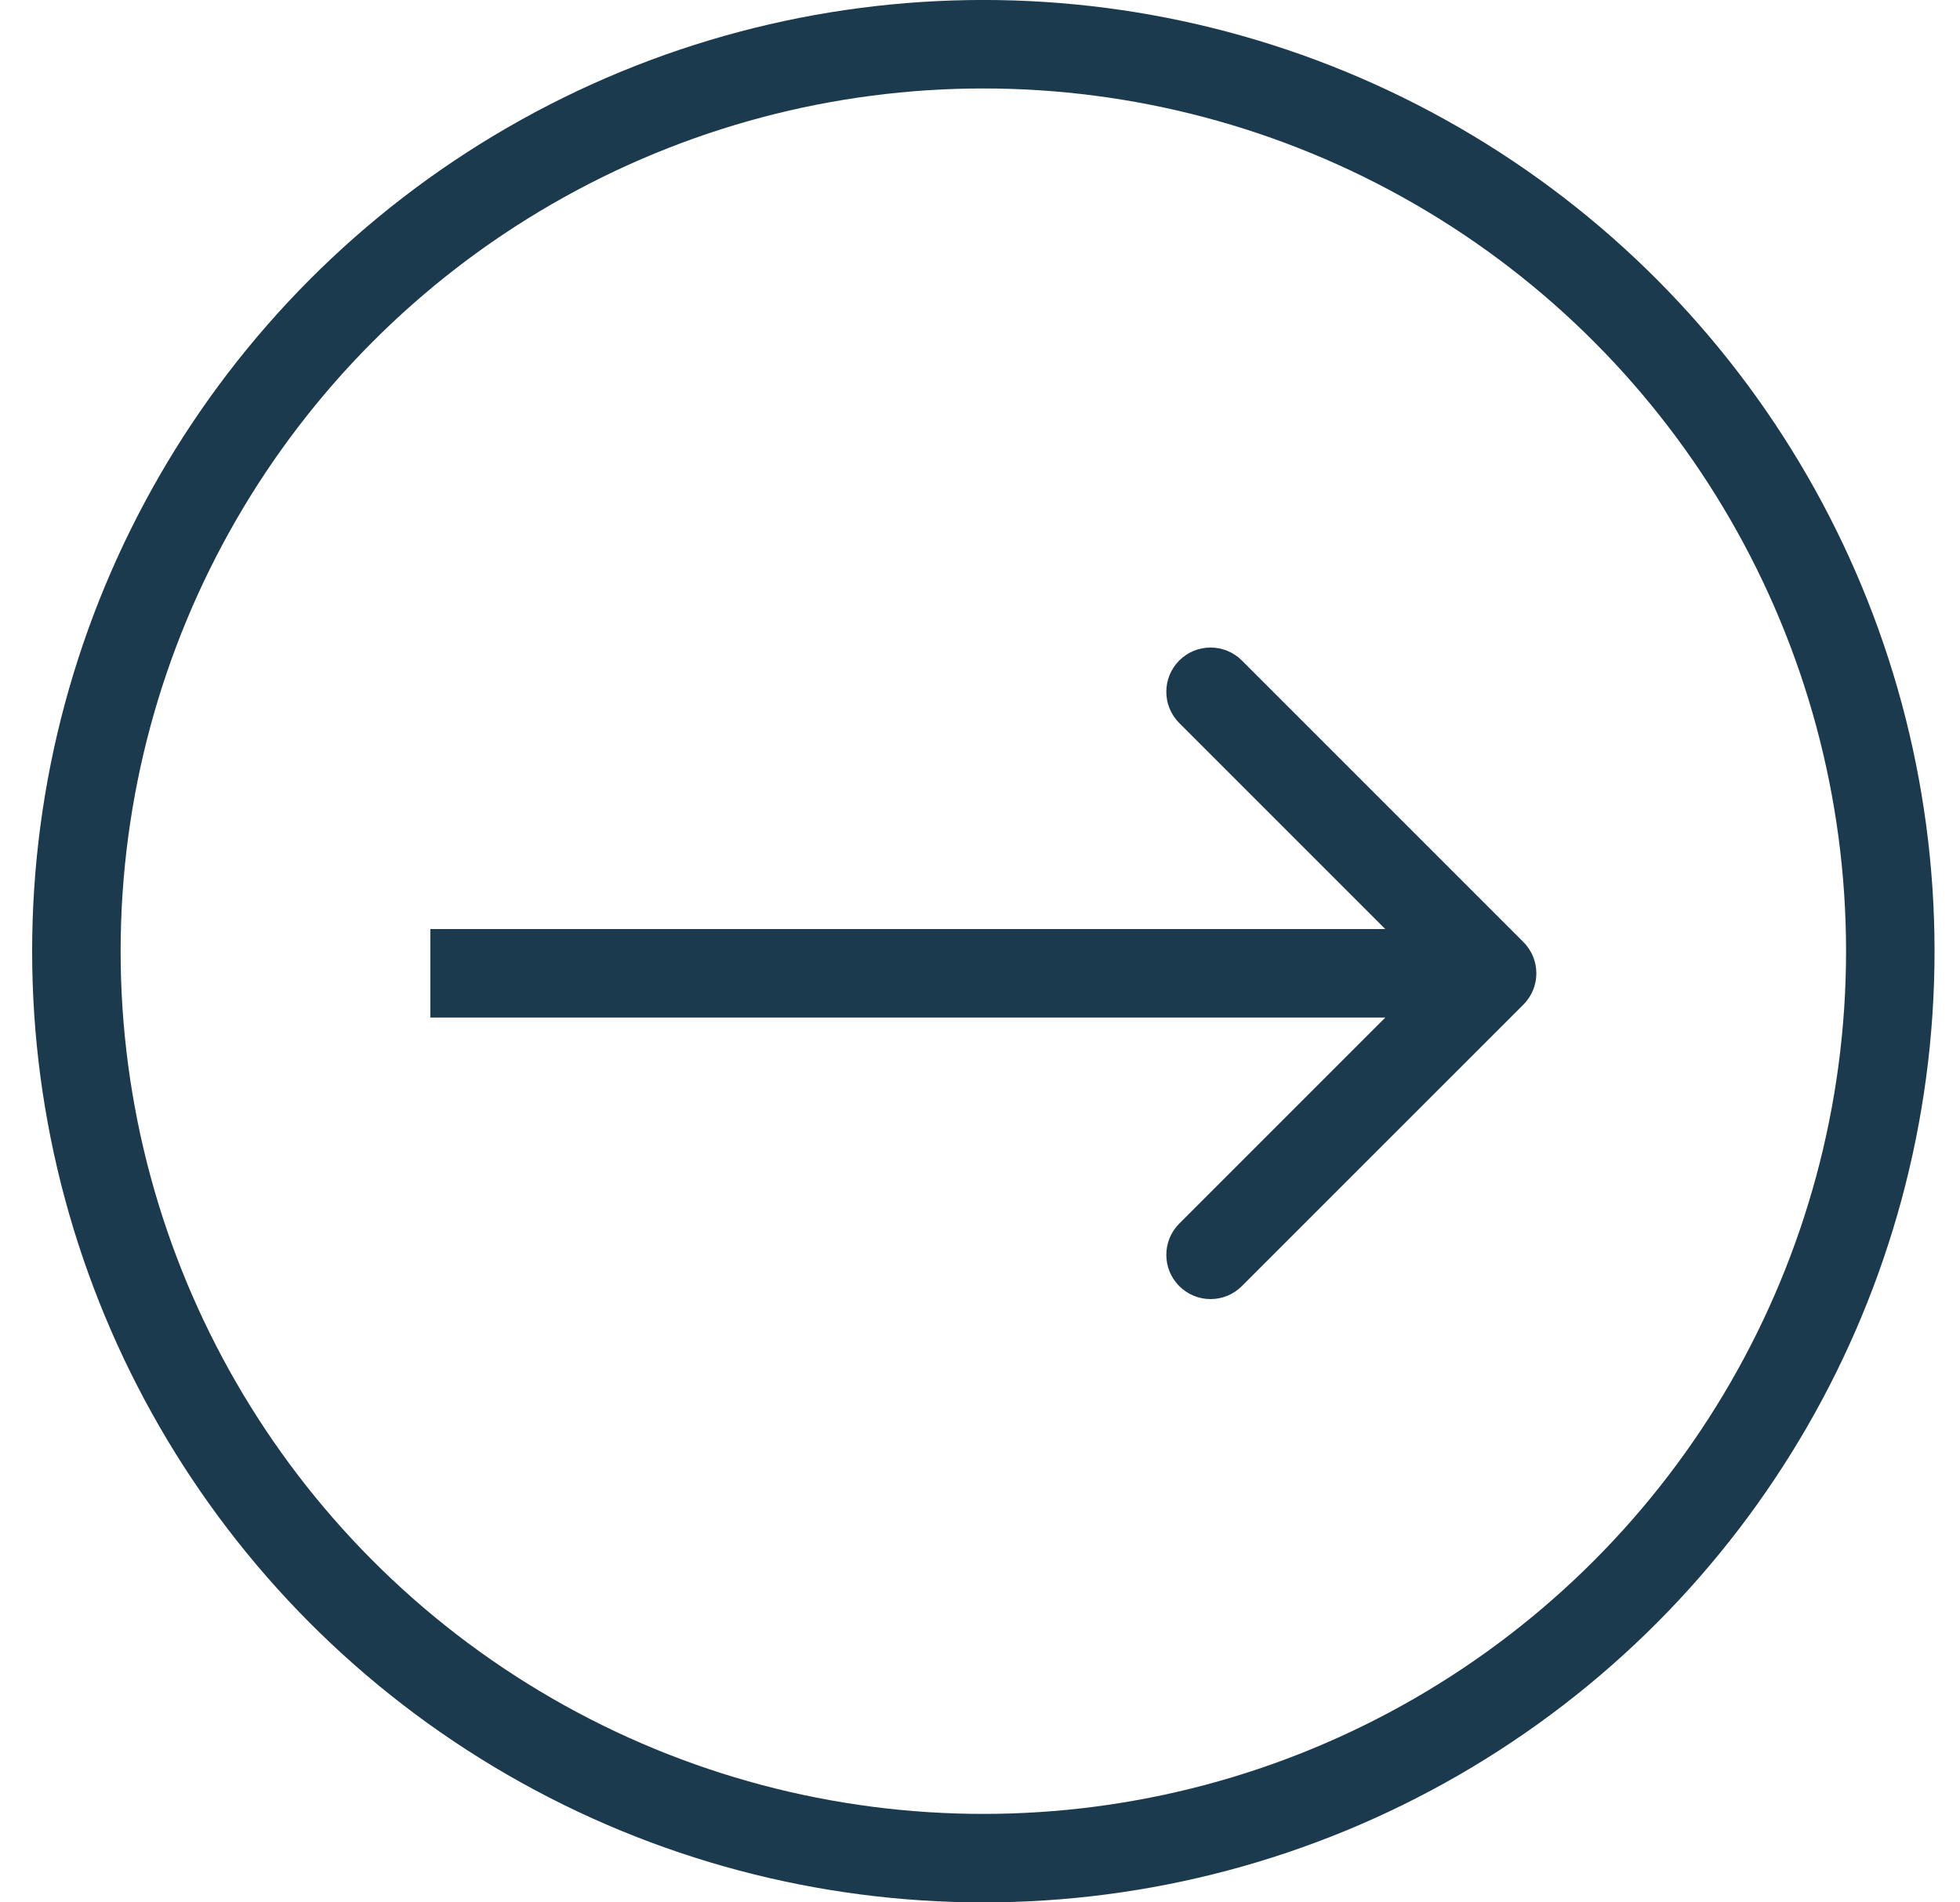
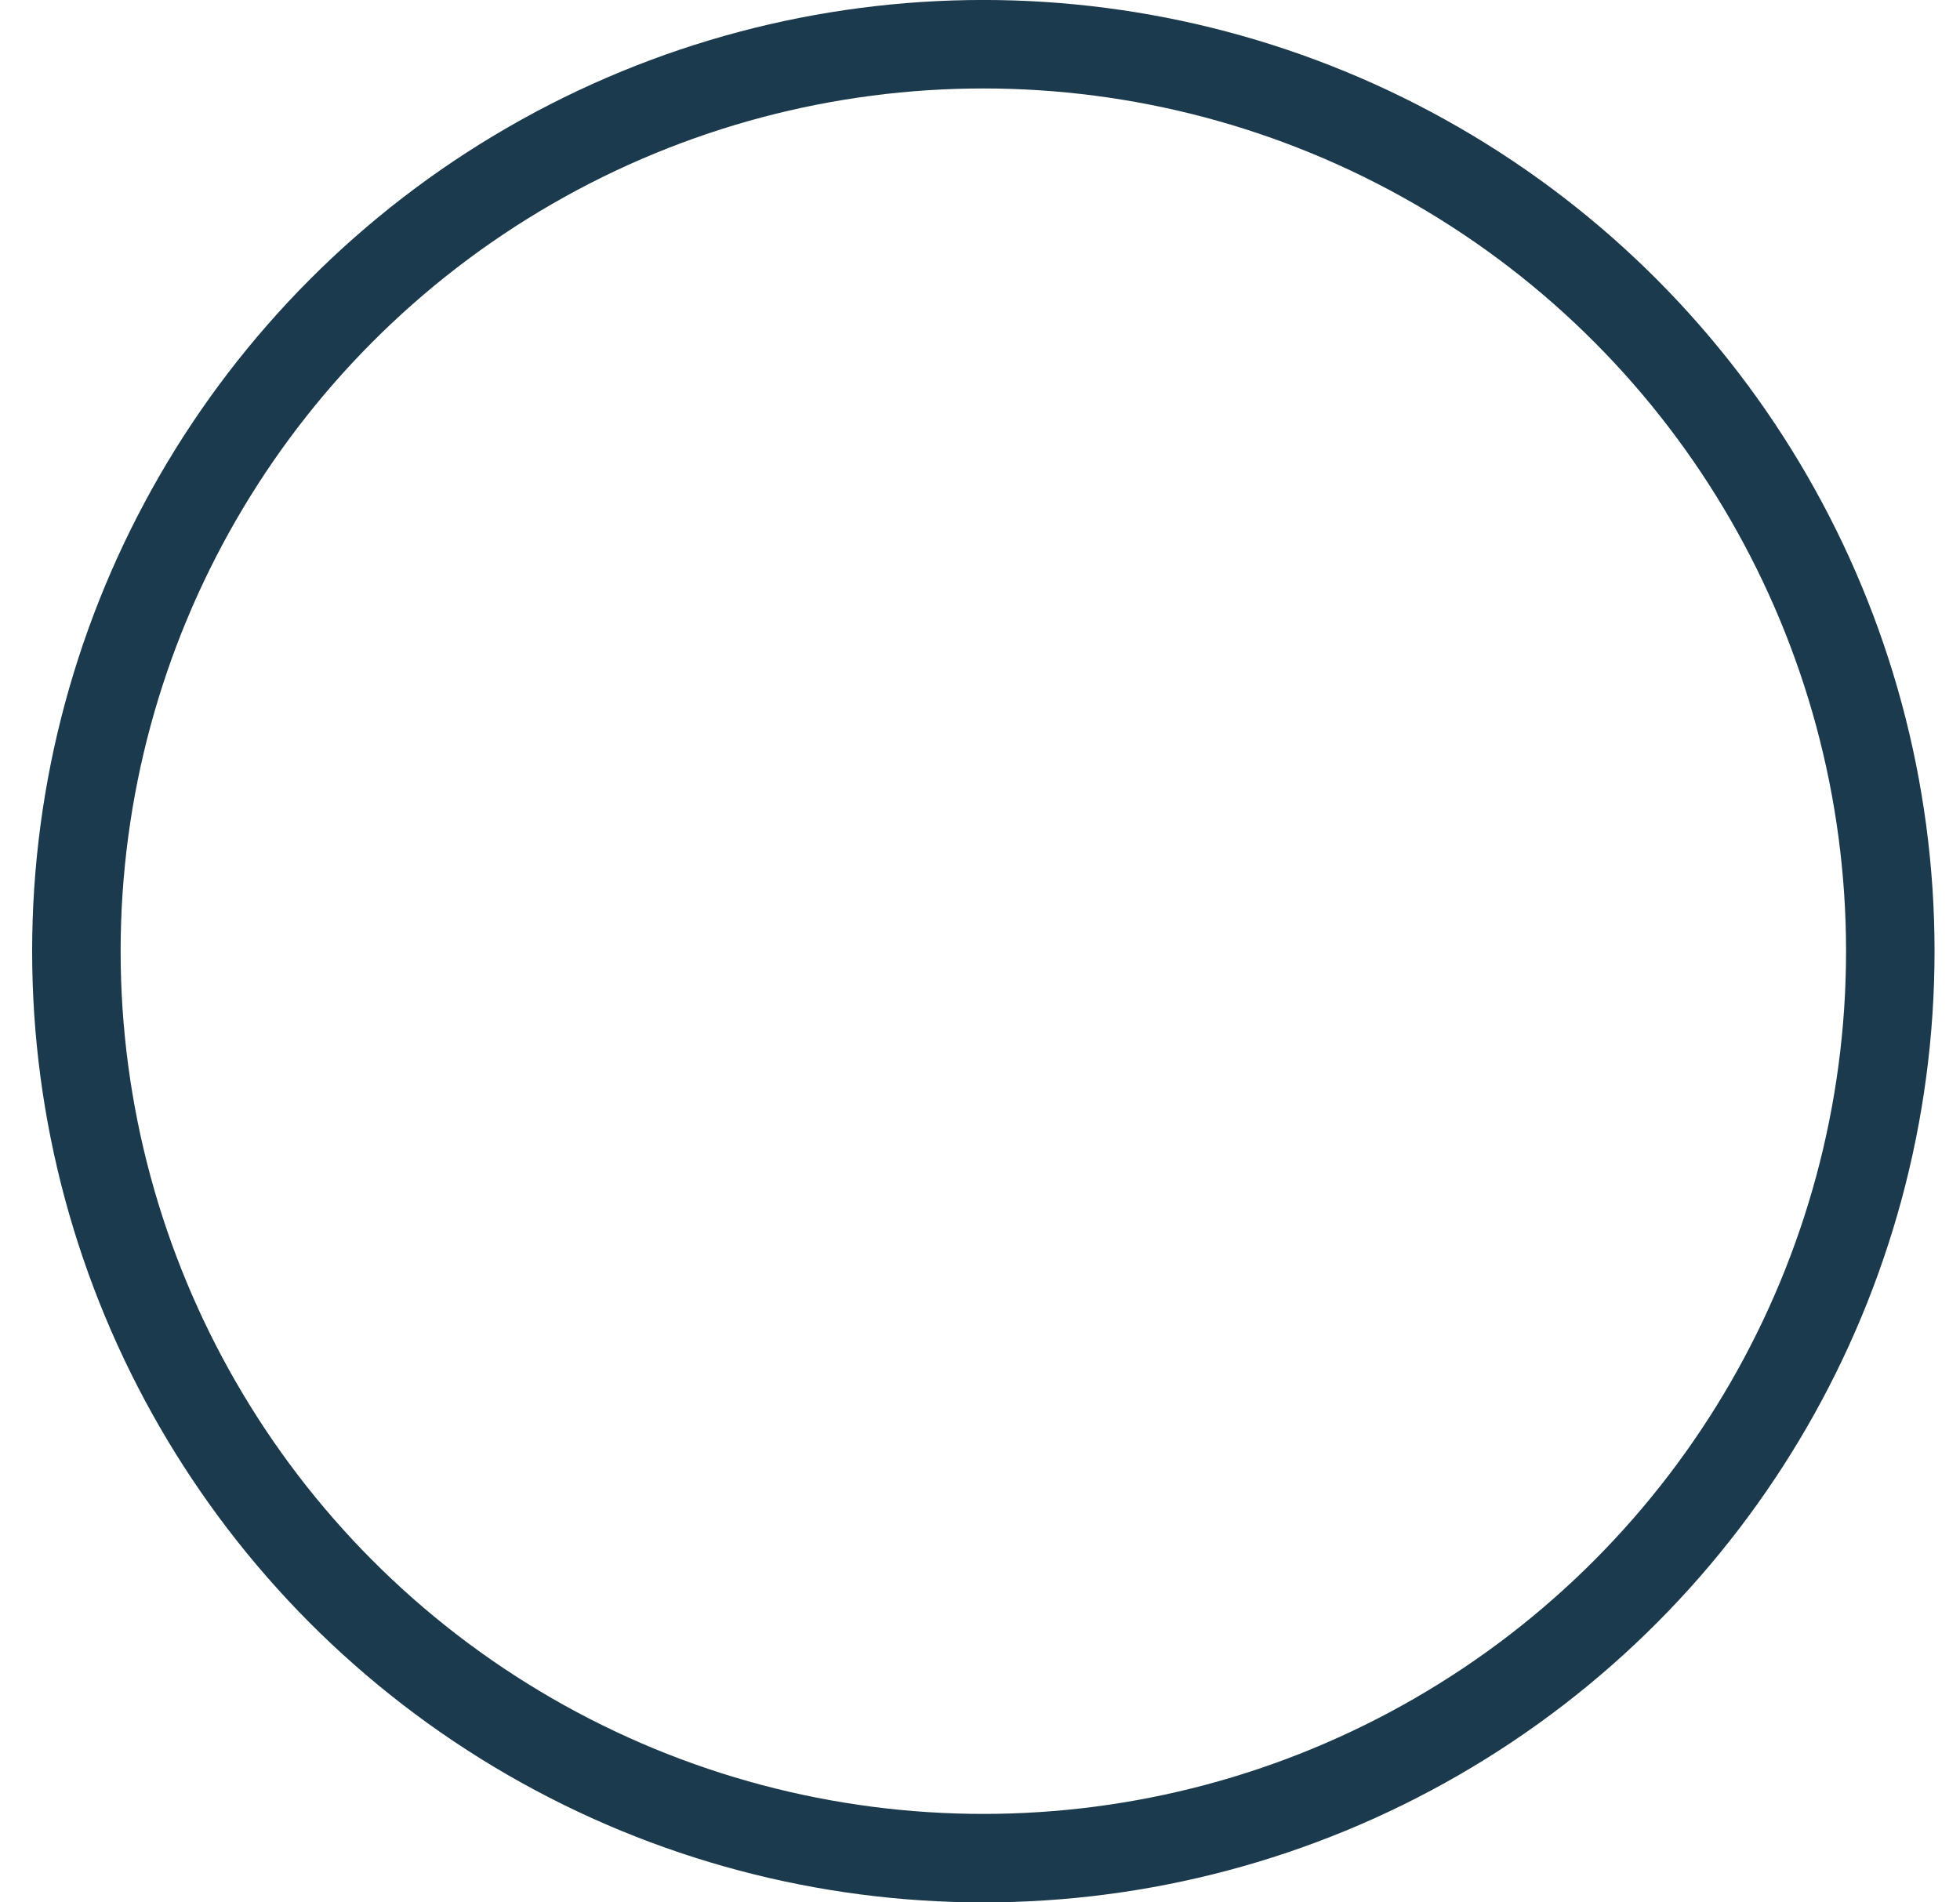
<svg xmlns="http://www.w3.org/2000/svg" width="34" height="33" viewBox="0 0 34 33" fill="none">
  <circle cx="17.058" cy="16.5" r="15.733" stroke="#1C3A4D" stroke-width="1.535" />
-   <path d="M26.426 17.427C26.726 17.127 26.726 16.641 26.426 16.341L21.542 11.457C21.243 11.158 20.757 11.158 20.457 11.457C20.157 11.757 20.157 12.243 20.457 12.543L24.798 16.884L20.457 21.225C20.157 21.525 20.157 22.011 20.457 22.31C20.757 22.61 21.243 22.61 21.542 22.31L26.426 17.427ZM7.465 17.651H25.884V16.116H7.465V17.651Z" fill="#1C3A4D" />
</svg>